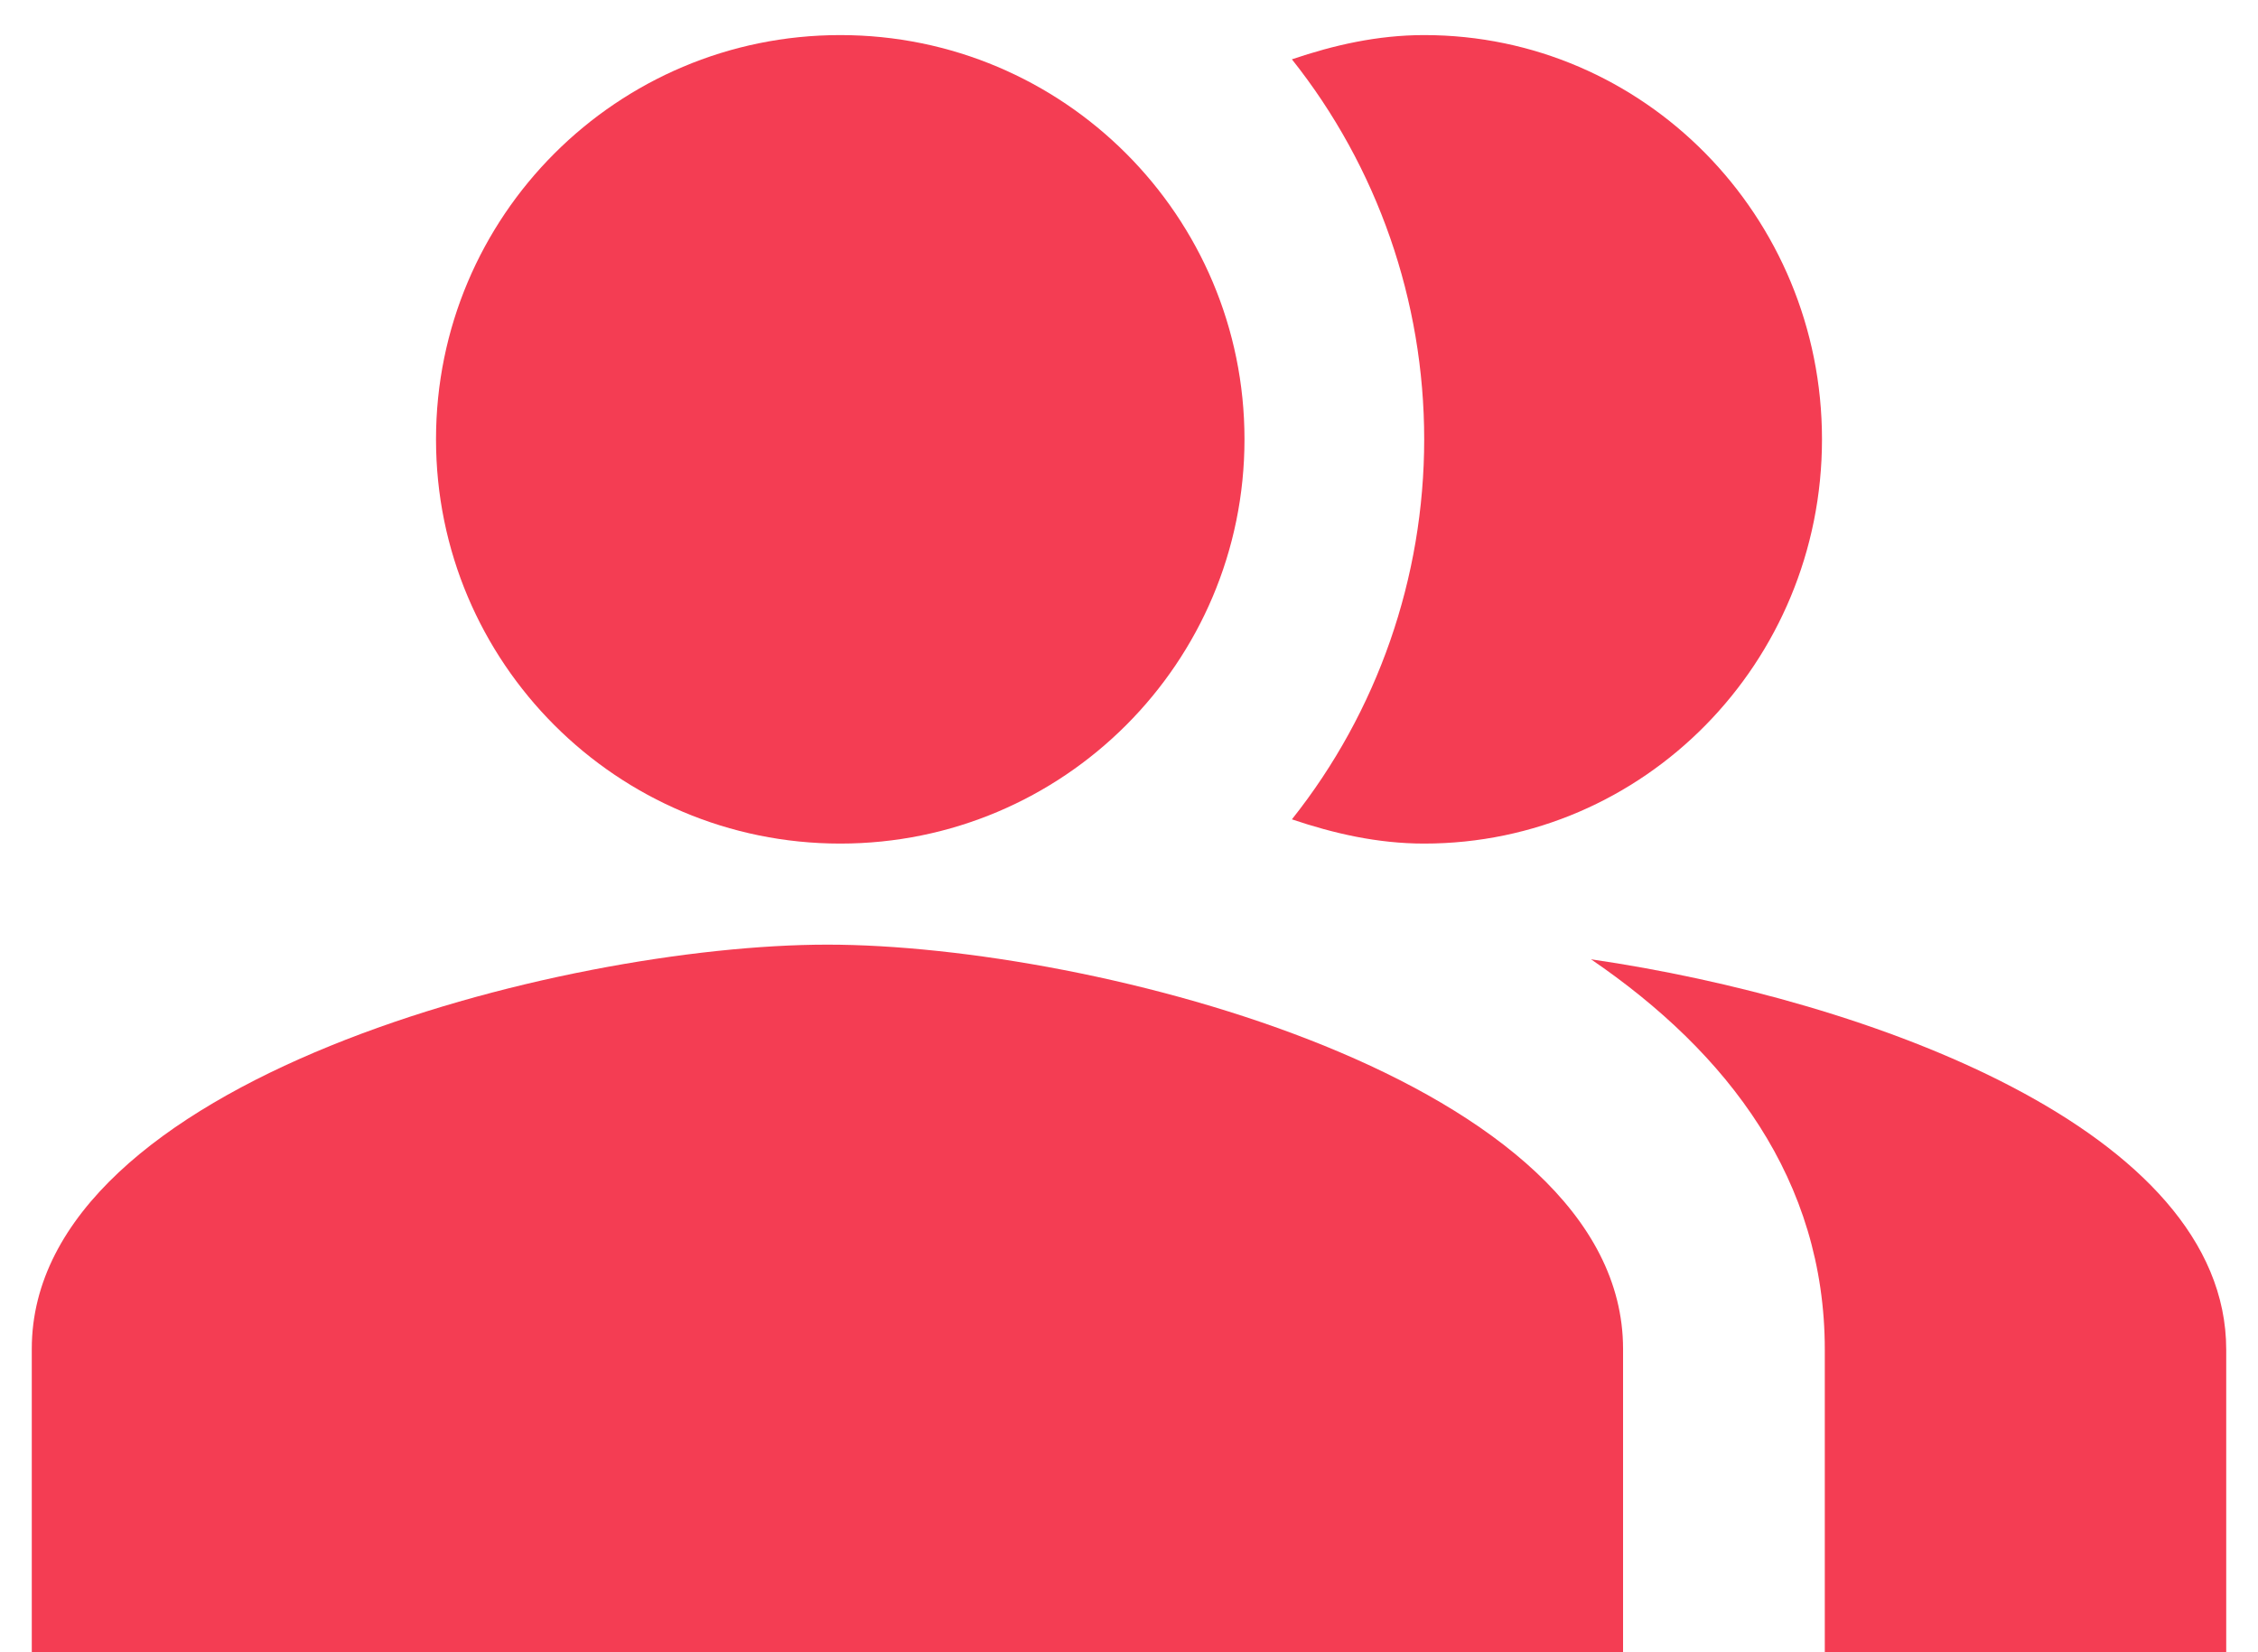
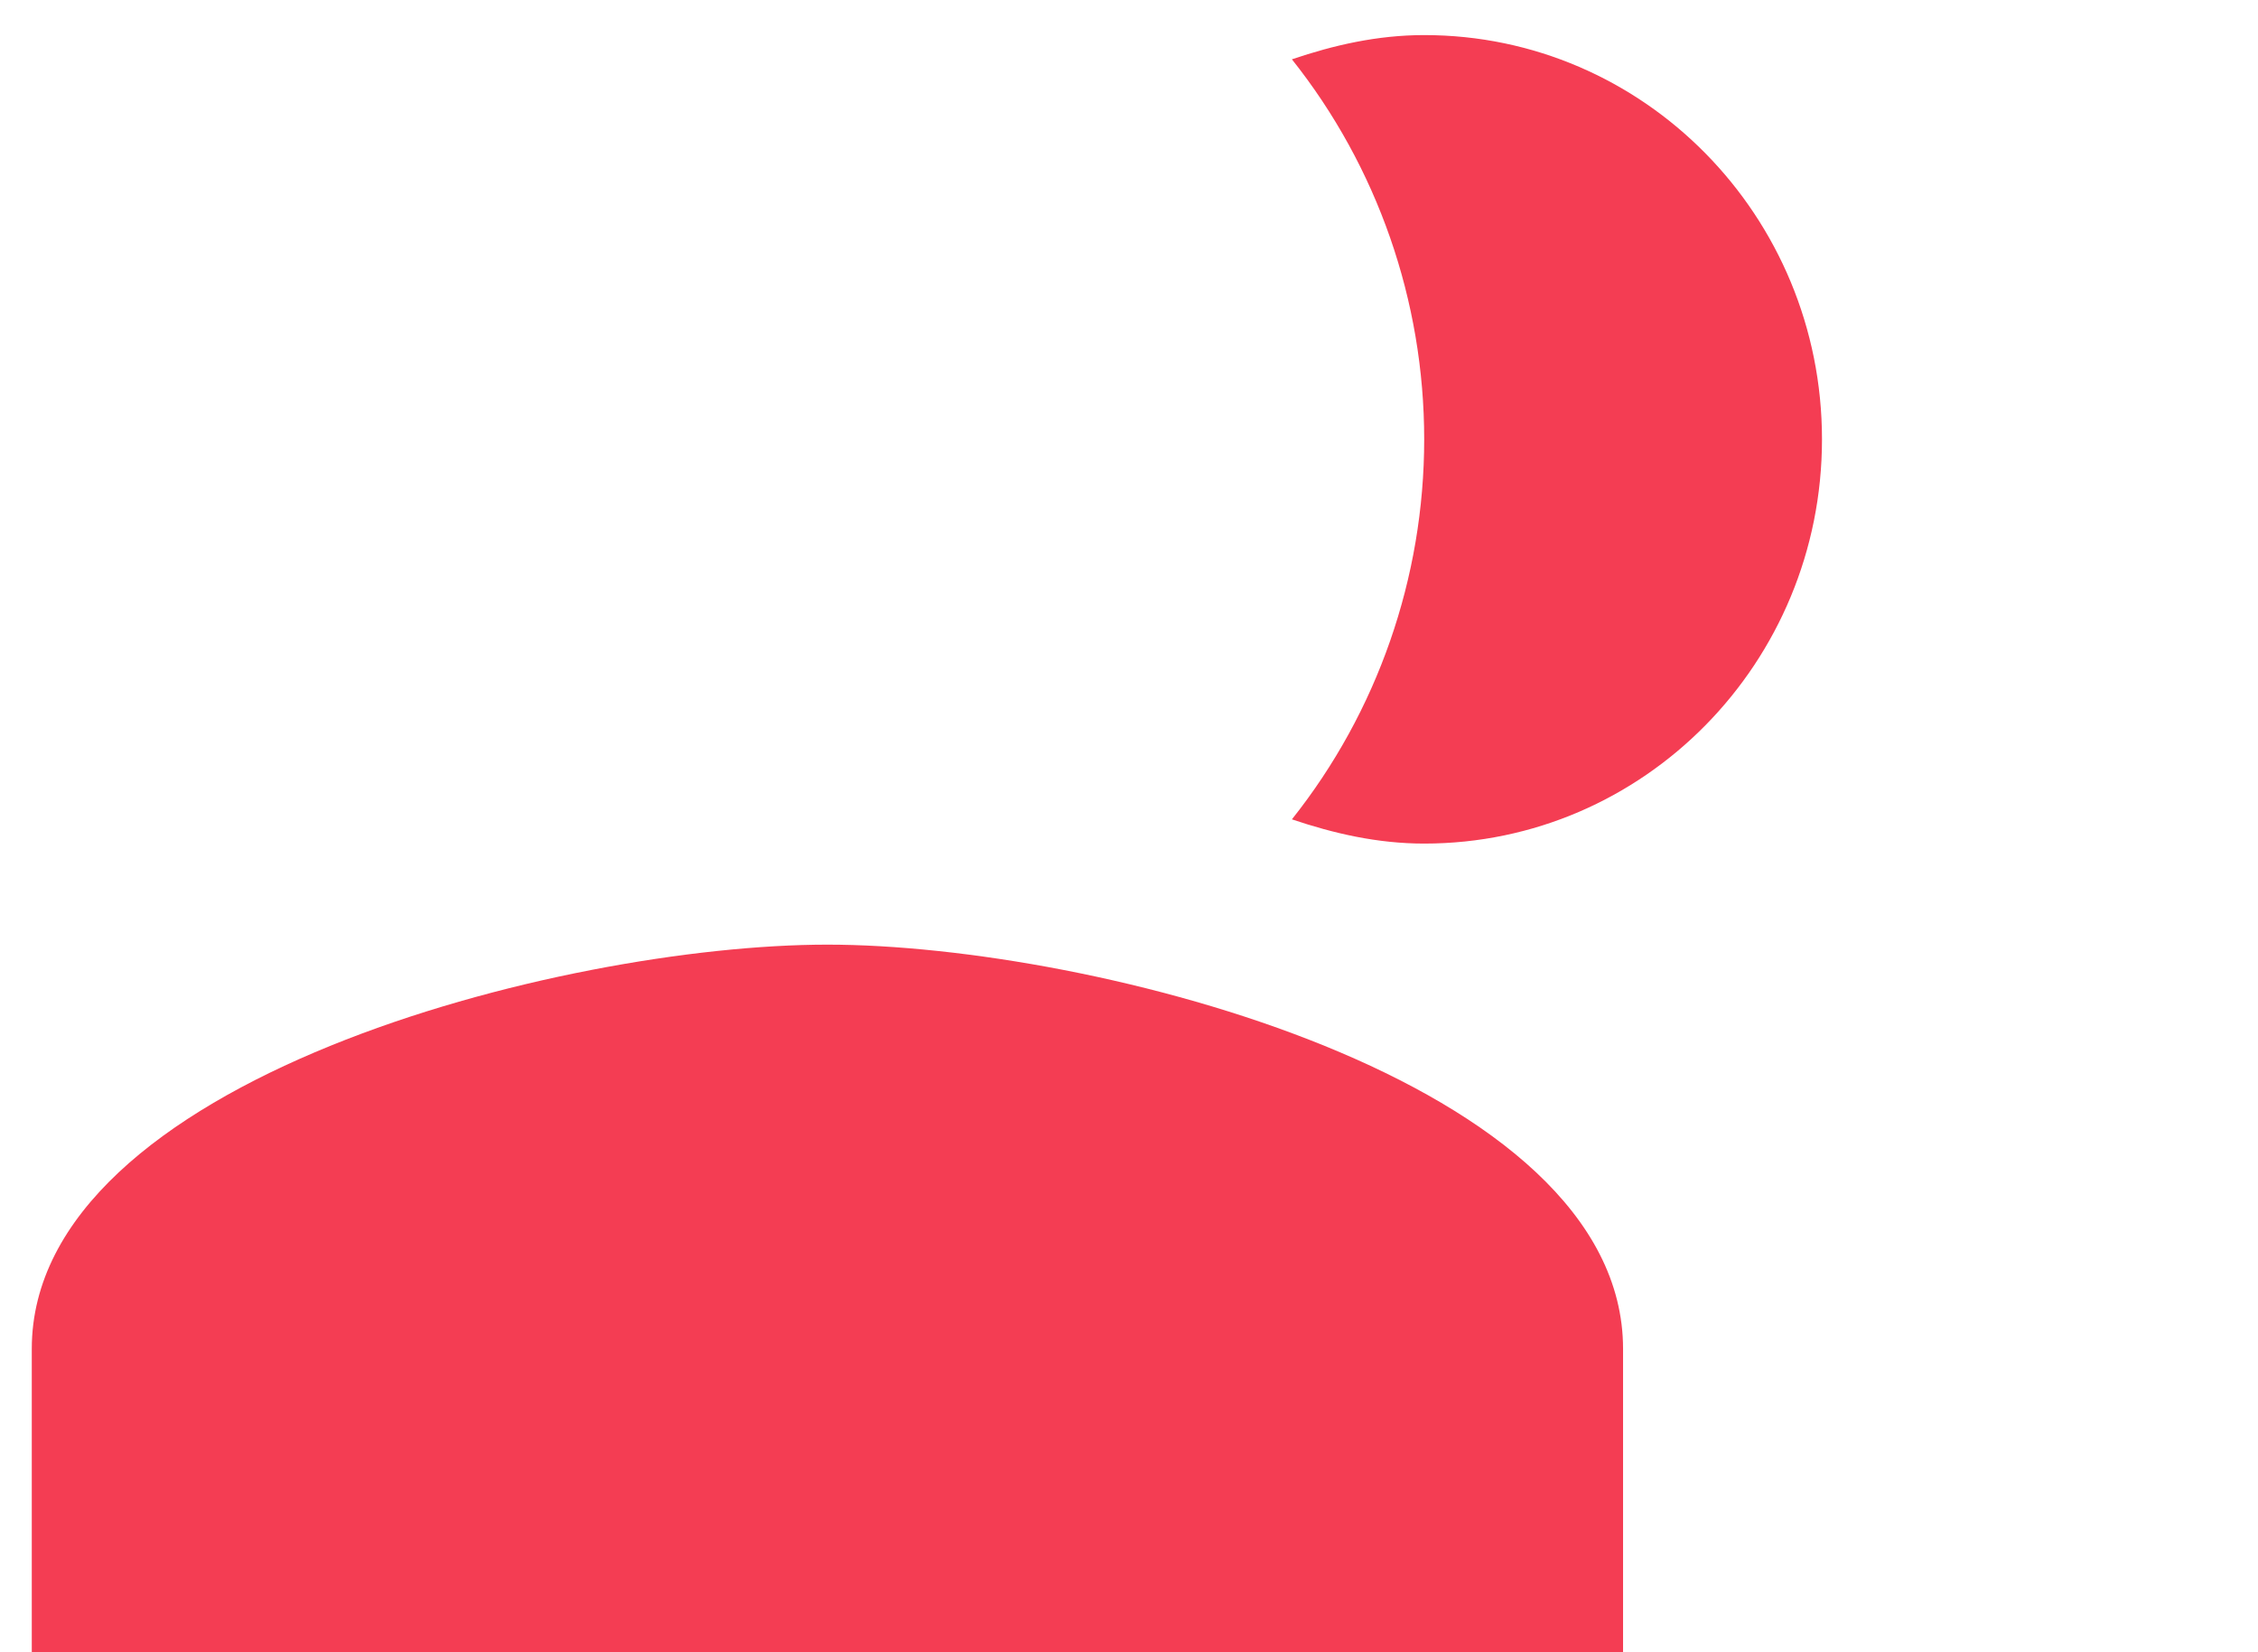
<svg xmlns="http://www.w3.org/2000/svg" width="41" height="30" viewBox="0 0 41 30" fill="none">
-   <path fill-rule="evenodd" clip-rule="evenodd" d="M28.889 17.418C31.385 19.121 33.134 21.429 33.134 24.506V30.001H40.423V24.506C40.423 20.513 33.918 18.151 28.889 17.418Z" fill="#F43D53" />
-   <path d="M15.257 15.317C19.311 15.317 22.597 12.031 22.597 7.977C22.597 3.923 19.311 0.637 15.257 0.637C11.203 0.637 7.917 3.923 7.917 7.977C7.917 12.031 11.203 15.317 15.257 15.317Z" fill="#F43D53" />
  <path fill-rule="evenodd" clip-rule="evenodd" d="M25.86 15.317C29.851 15.317 33.083 12.032 33.083 7.977C33.083 3.921 29.851 0.637 25.86 0.637C25.011 0.637 24.216 0.82 23.458 1.077C25.012 3.03 25.86 5.465 25.86 7.977C25.86 10.488 25.012 12.924 23.458 14.877C24.216 15.133 25.011 15.317 25.86 15.317ZM15.024 17.152C10.203 17.152 0.577 19.611 0.577 24.492V29.997H29.471V24.492C29.471 19.611 19.846 17.152 15.024 17.152Z" fill="#F43D53" />
</svg>